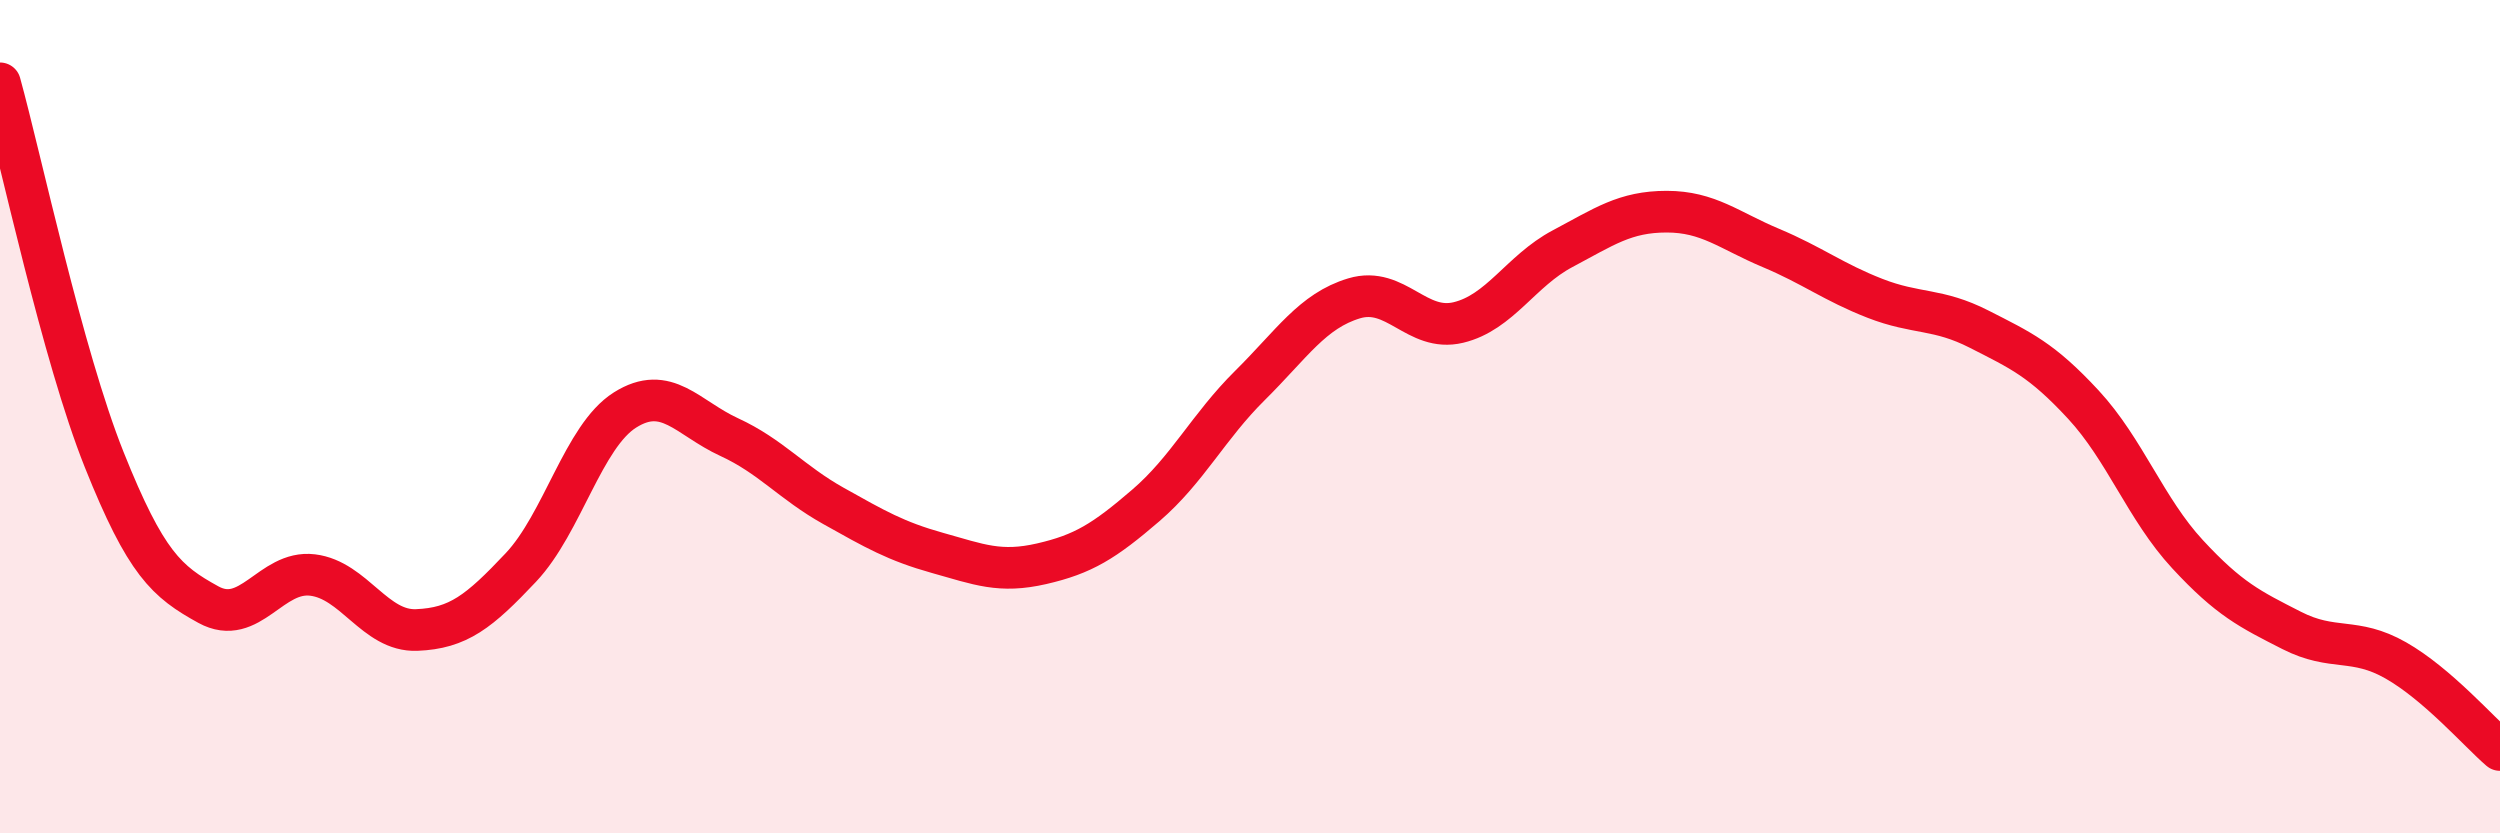
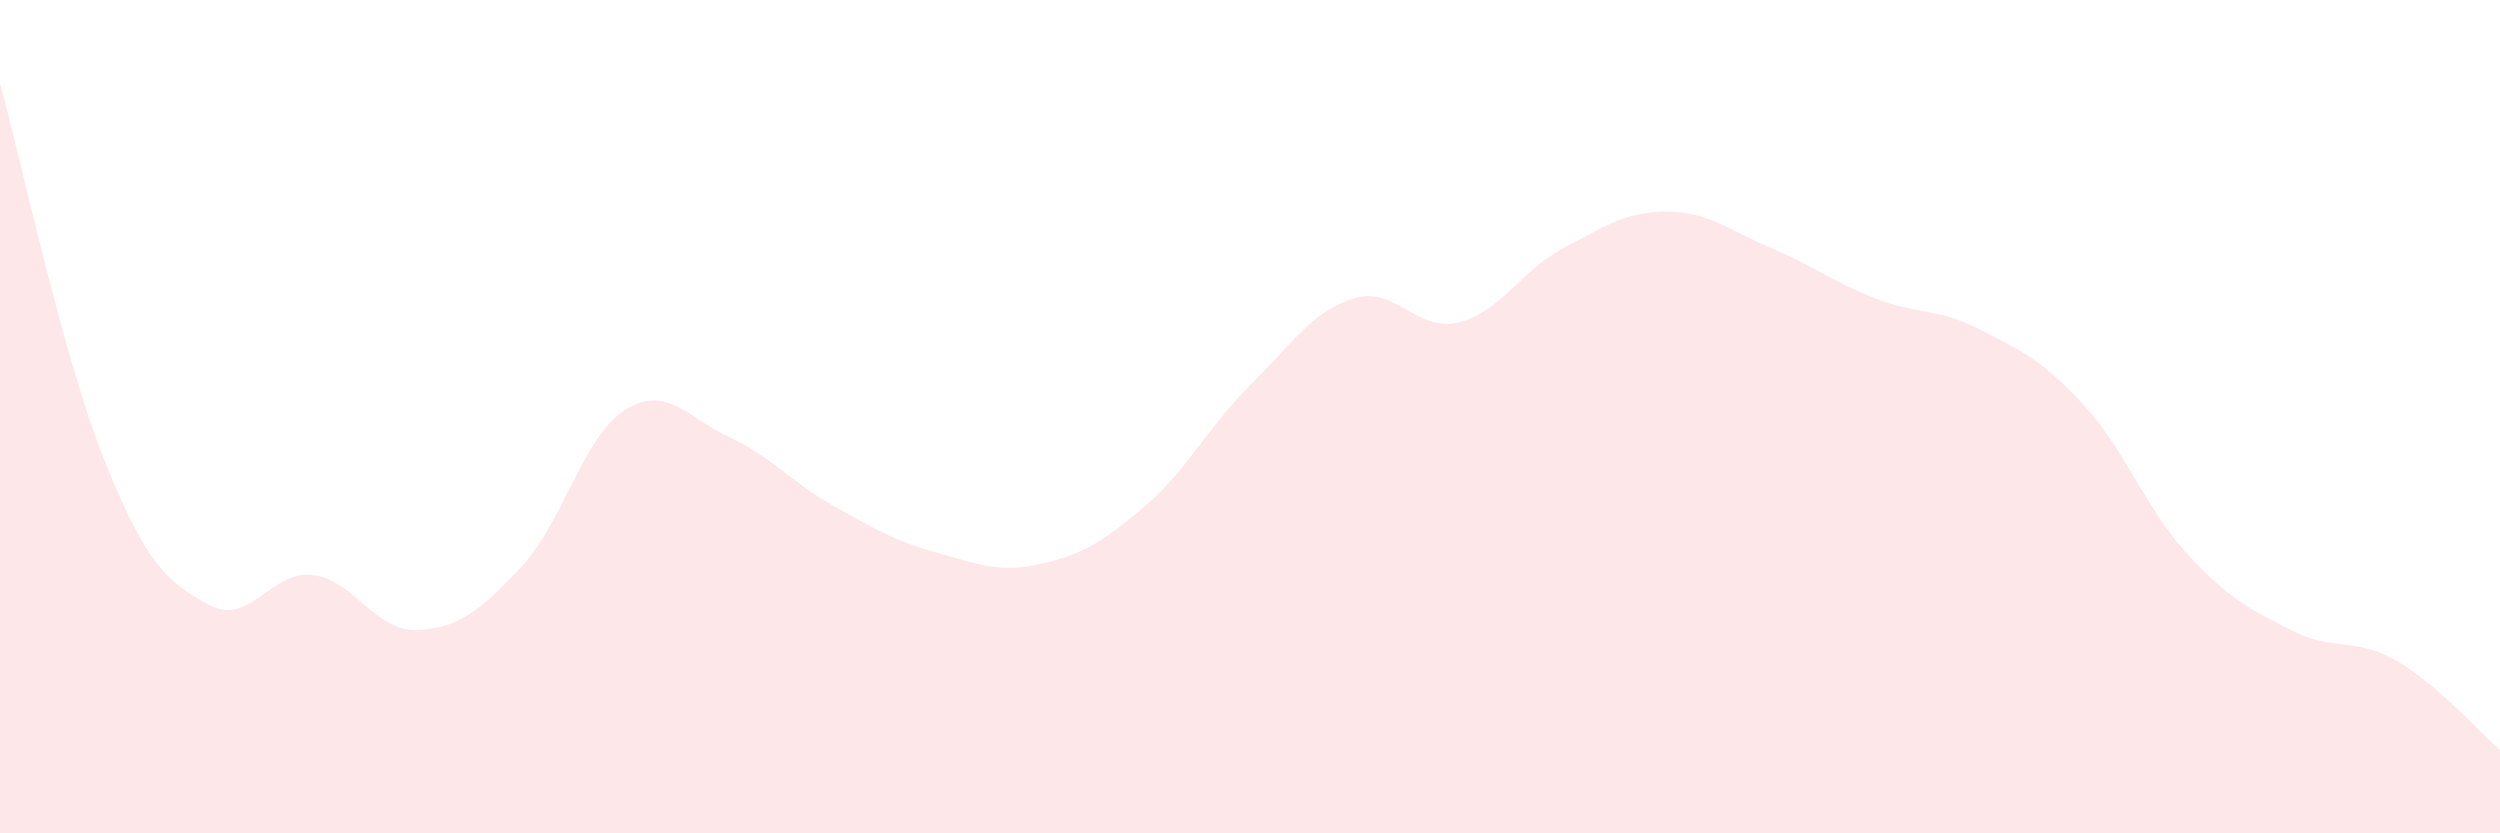
<svg xmlns="http://www.w3.org/2000/svg" width="60" height="20" viewBox="0 0 60 20">
  <path d="M 0,2 C 0.5,3.81 1.5,8.53 2.5,11.03 C 3.5,13.53 4,13.96 5,14.51 C 6,15.06 6.5,13.68 7.5,13.8 C 8.5,13.92 9,15.16 10,15.12 C 11,15.08 11.5,14.68 12.5,13.62 C 13.5,12.56 14,10.47 15,9.84 C 16,9.21 16.5,10.03 17.5,10.49 C 18.5,10.95 19,11.58 20,12.14 C 21,12.7 21.5,12.99 22.5,13.27 C 23.5,13.55 24,13.76 25,13.53 C 26,13.3 26.5,12.99 27.5,12.13 C 28.5,11.27 29,10.24 30,9.25 C 31,8.26 31.5,7.46 32.5,7.16 C 33.5,6.86 34,7.98 35,7.74 C 36,7.5 36.5,6.5 37.5,5.97 C 38.5,5.44 39,5.08 40,5.08 C 41,5.08 41.5,5.53 42.5,5.95 C 43.5,6.37 44,6.77 45,7.16 C 46,7.55 46.5,7.39 47.5,7.9 C 48.5,8.41 49,8.63 50,9.71 C 51,10.79 51.5,12.22 52.5,13.3 C 53.5,14.38 54,14.62 55,15.13 C 56,15.64 56.5,15.28 57.5,15.85 C 58.5,16.42 59.5,17.57 60,18L60 20L0 20Z" fill="#EB0A25" opacity="0.1" stroke-linecap="round" stroke-linejoin="round" />
-   <path d="M 0,2 C 0.5,3.81 1.5,8.53 2.5,11.03 C 3.5,13.53 4,13.96 5,14.51 C 6,15.06 6.5,13.68 7.5,13.8 C 8.5,13.92 9,15.16 10,15.12 C 11,15.08 11.5,14.68 12.5,13.62 C 13.5,12.56 14,10.47 15,9.84 C 16,9.21 16.5,10.03 17.5,10.49 C 18.5,10.95 19,11.58 20,12.14 C 21,12.7 21.5,12.99 22.5,13.27 C 23.5,13.55 24,13.76 25,13.53 C 26,13.3 26.5,12.99 27.5,12.13 C 28.5,11.27 29,10.24 30,9.25 C 31,8.26 31.5,7.46 32.5,7.16 C 33.5,6.86 34,7.98 35,7.74 C 36,7.5 36.5,6.5 37.5,5.97 C 38.5,5.44 39,5.08 40,5.08 C 41,5.08 41.5,5.53 42.5,5.95 C 43.5,6.37 44,6.77 45,7.16 C 46,7.55 46.5,7.39 47.5,7.9 C 48.5,8.41 49,8.63 50,9.71 C 51,10.79 51.5,12.22 52.5,13.3 C 53.5,14.38 54,14.62 55,15.13 C 56,15.64 56.5,15.28 57.5,15.85 C 58.5,16.42 59.5,17.57 60,18" stroke="#EB0A25" stroke-width="1" fill="none" stroke-linecap="round" stroke-linejoin="round" />
</svg>